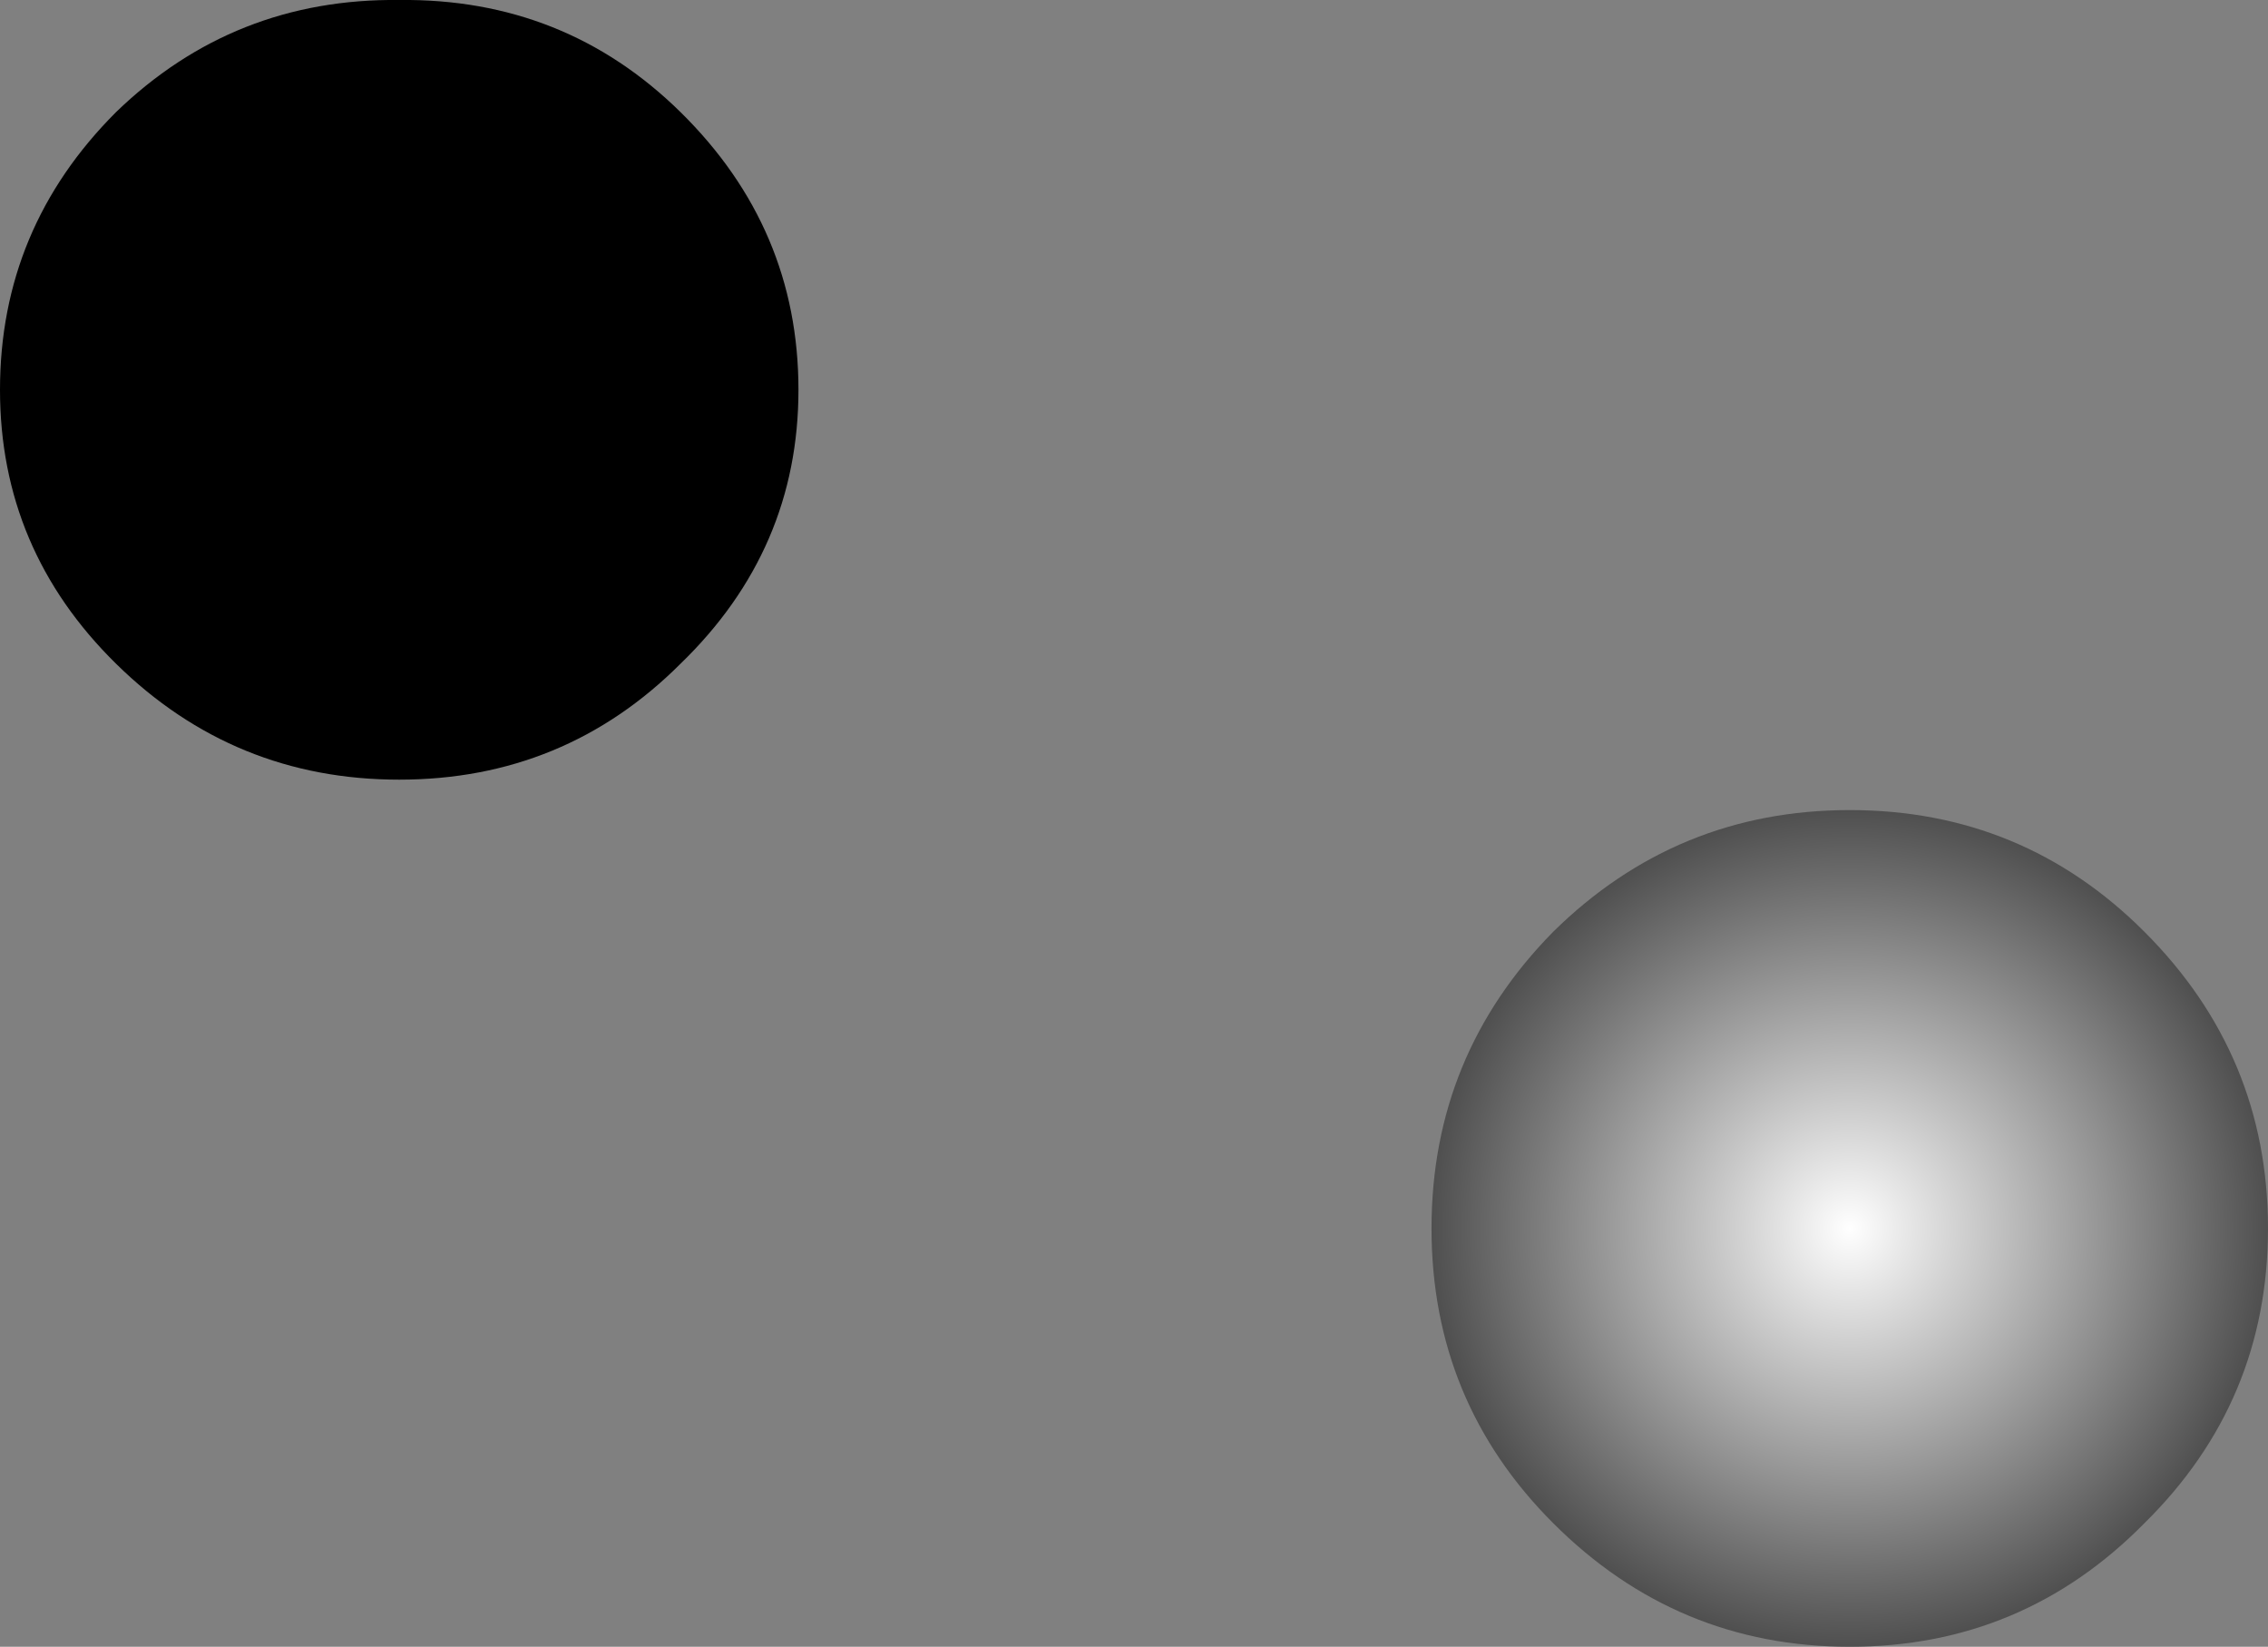
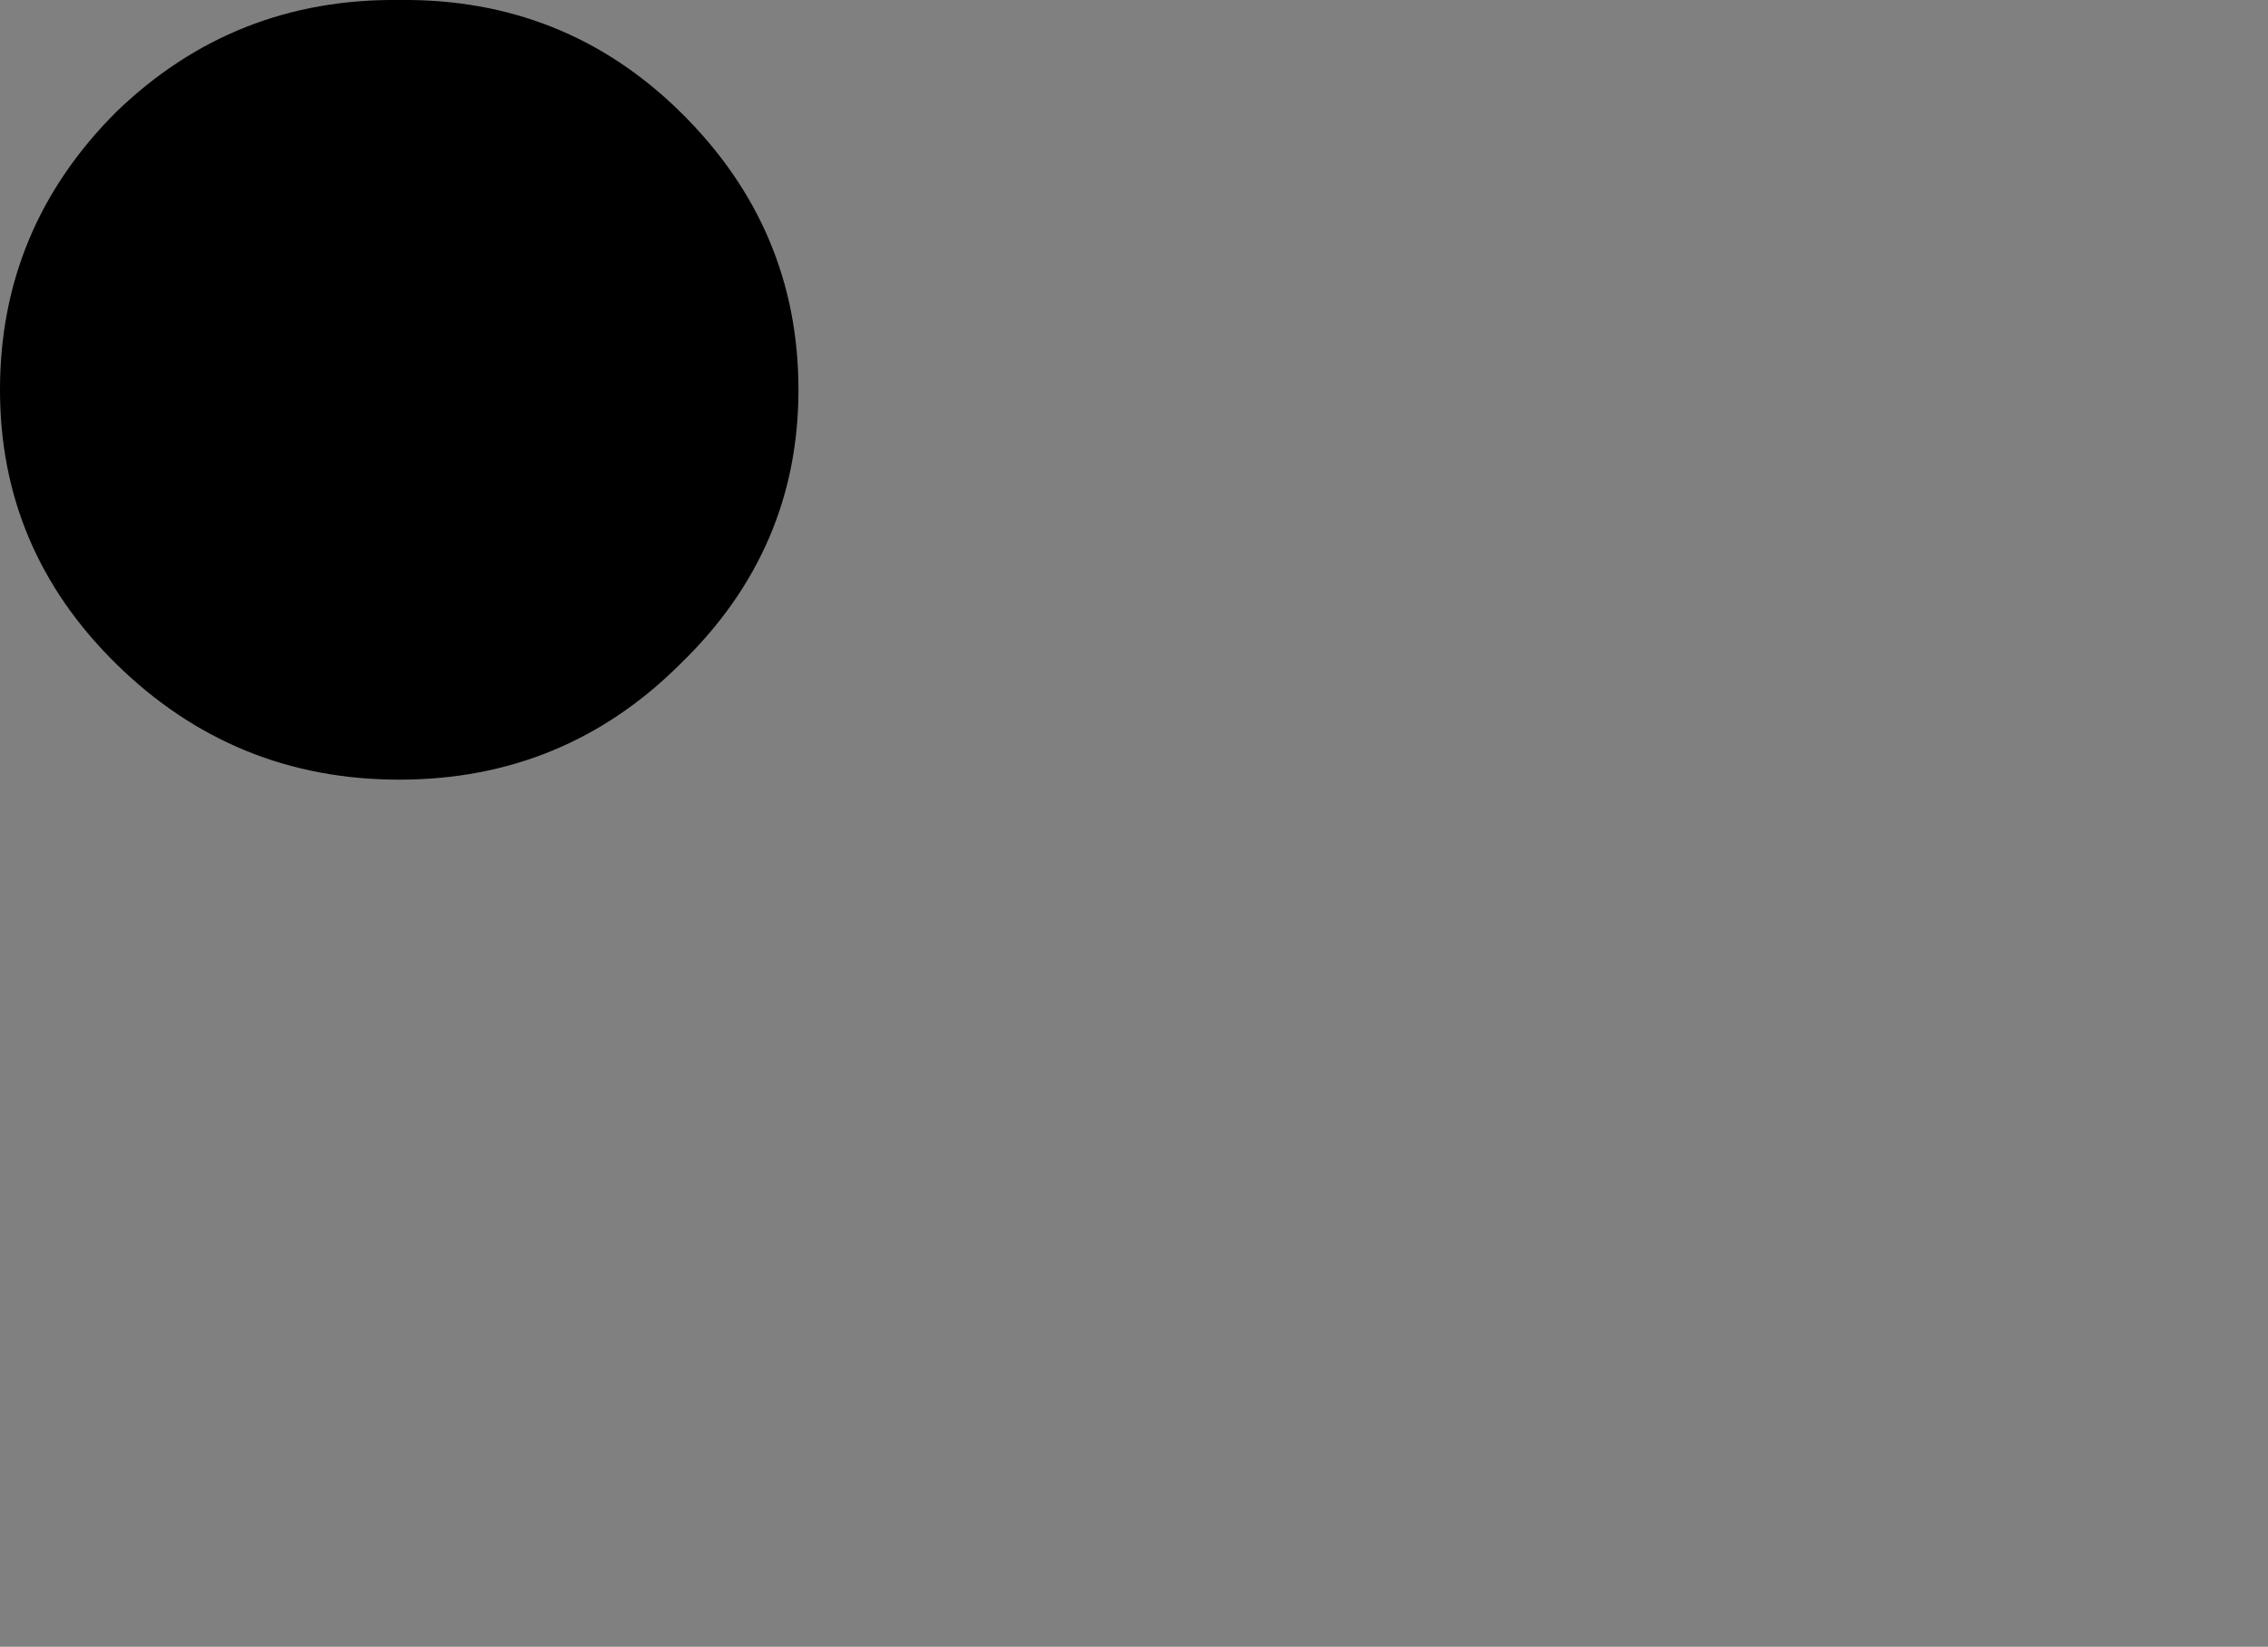
<svg xmlns="http://www.w3.org/2000/svg" height="43.3px" width="59.65px">
  <rect width="100%" height="100%" fill="#808080" stroke="none" />
  <g transform="matrix(1.0, 0.0, 0.0, 1.0, 206.95, -161.95)">
-     <path d="M-150.55 202.0 Q-153.75 205.25 -158.3 205.25 -162.85 205.25 -166.1 202.0 -169.3 198.8 -169.3 194.25 -169.3 189.7 -166.1 186.45 -162.85 183.25 -158.3 183.25 -153.75 183.25 -150.55 186.45 -147.3 189.7 -147.3 194.25 -147.3 198.8 -150.55 202.0" fill="url(#gradient0)" fill-rule="evenodd" stroke="none" />
    <path d="M-206.95 172.2 Q-206.95 167.95 -203.9 164.9 -200.8 161.9 -196.45 161.95 -192.1 161.9 -189.05 164.9 -185.95 167.95 -185.95 172.2 -185.95 176.4 -189.05 179.4 -192.1 182.45 -196.45 182.45 -200.8 182.45 -203.9 179.4 -206.95 176.4 -206.95 172.2" fill="#000000" fill-rule="evenodd" stroke="none" />
  </g>
  <defs>
    <radialGradient cx="0" cy="0" gradientTransform="matrix(0.014, 0.0, 0.0, 0.014, -158.3, 194.25)" gradientUnits="userSpaceOnUse" id="gradient0" r="819.2" spreadMethod="pad">
      <stop offset="0.0" stop-color="#ffffff" />
      <stop offset="1.0" stop-color="#484848" />
    </radialGradient>
  </defs>
</svg>